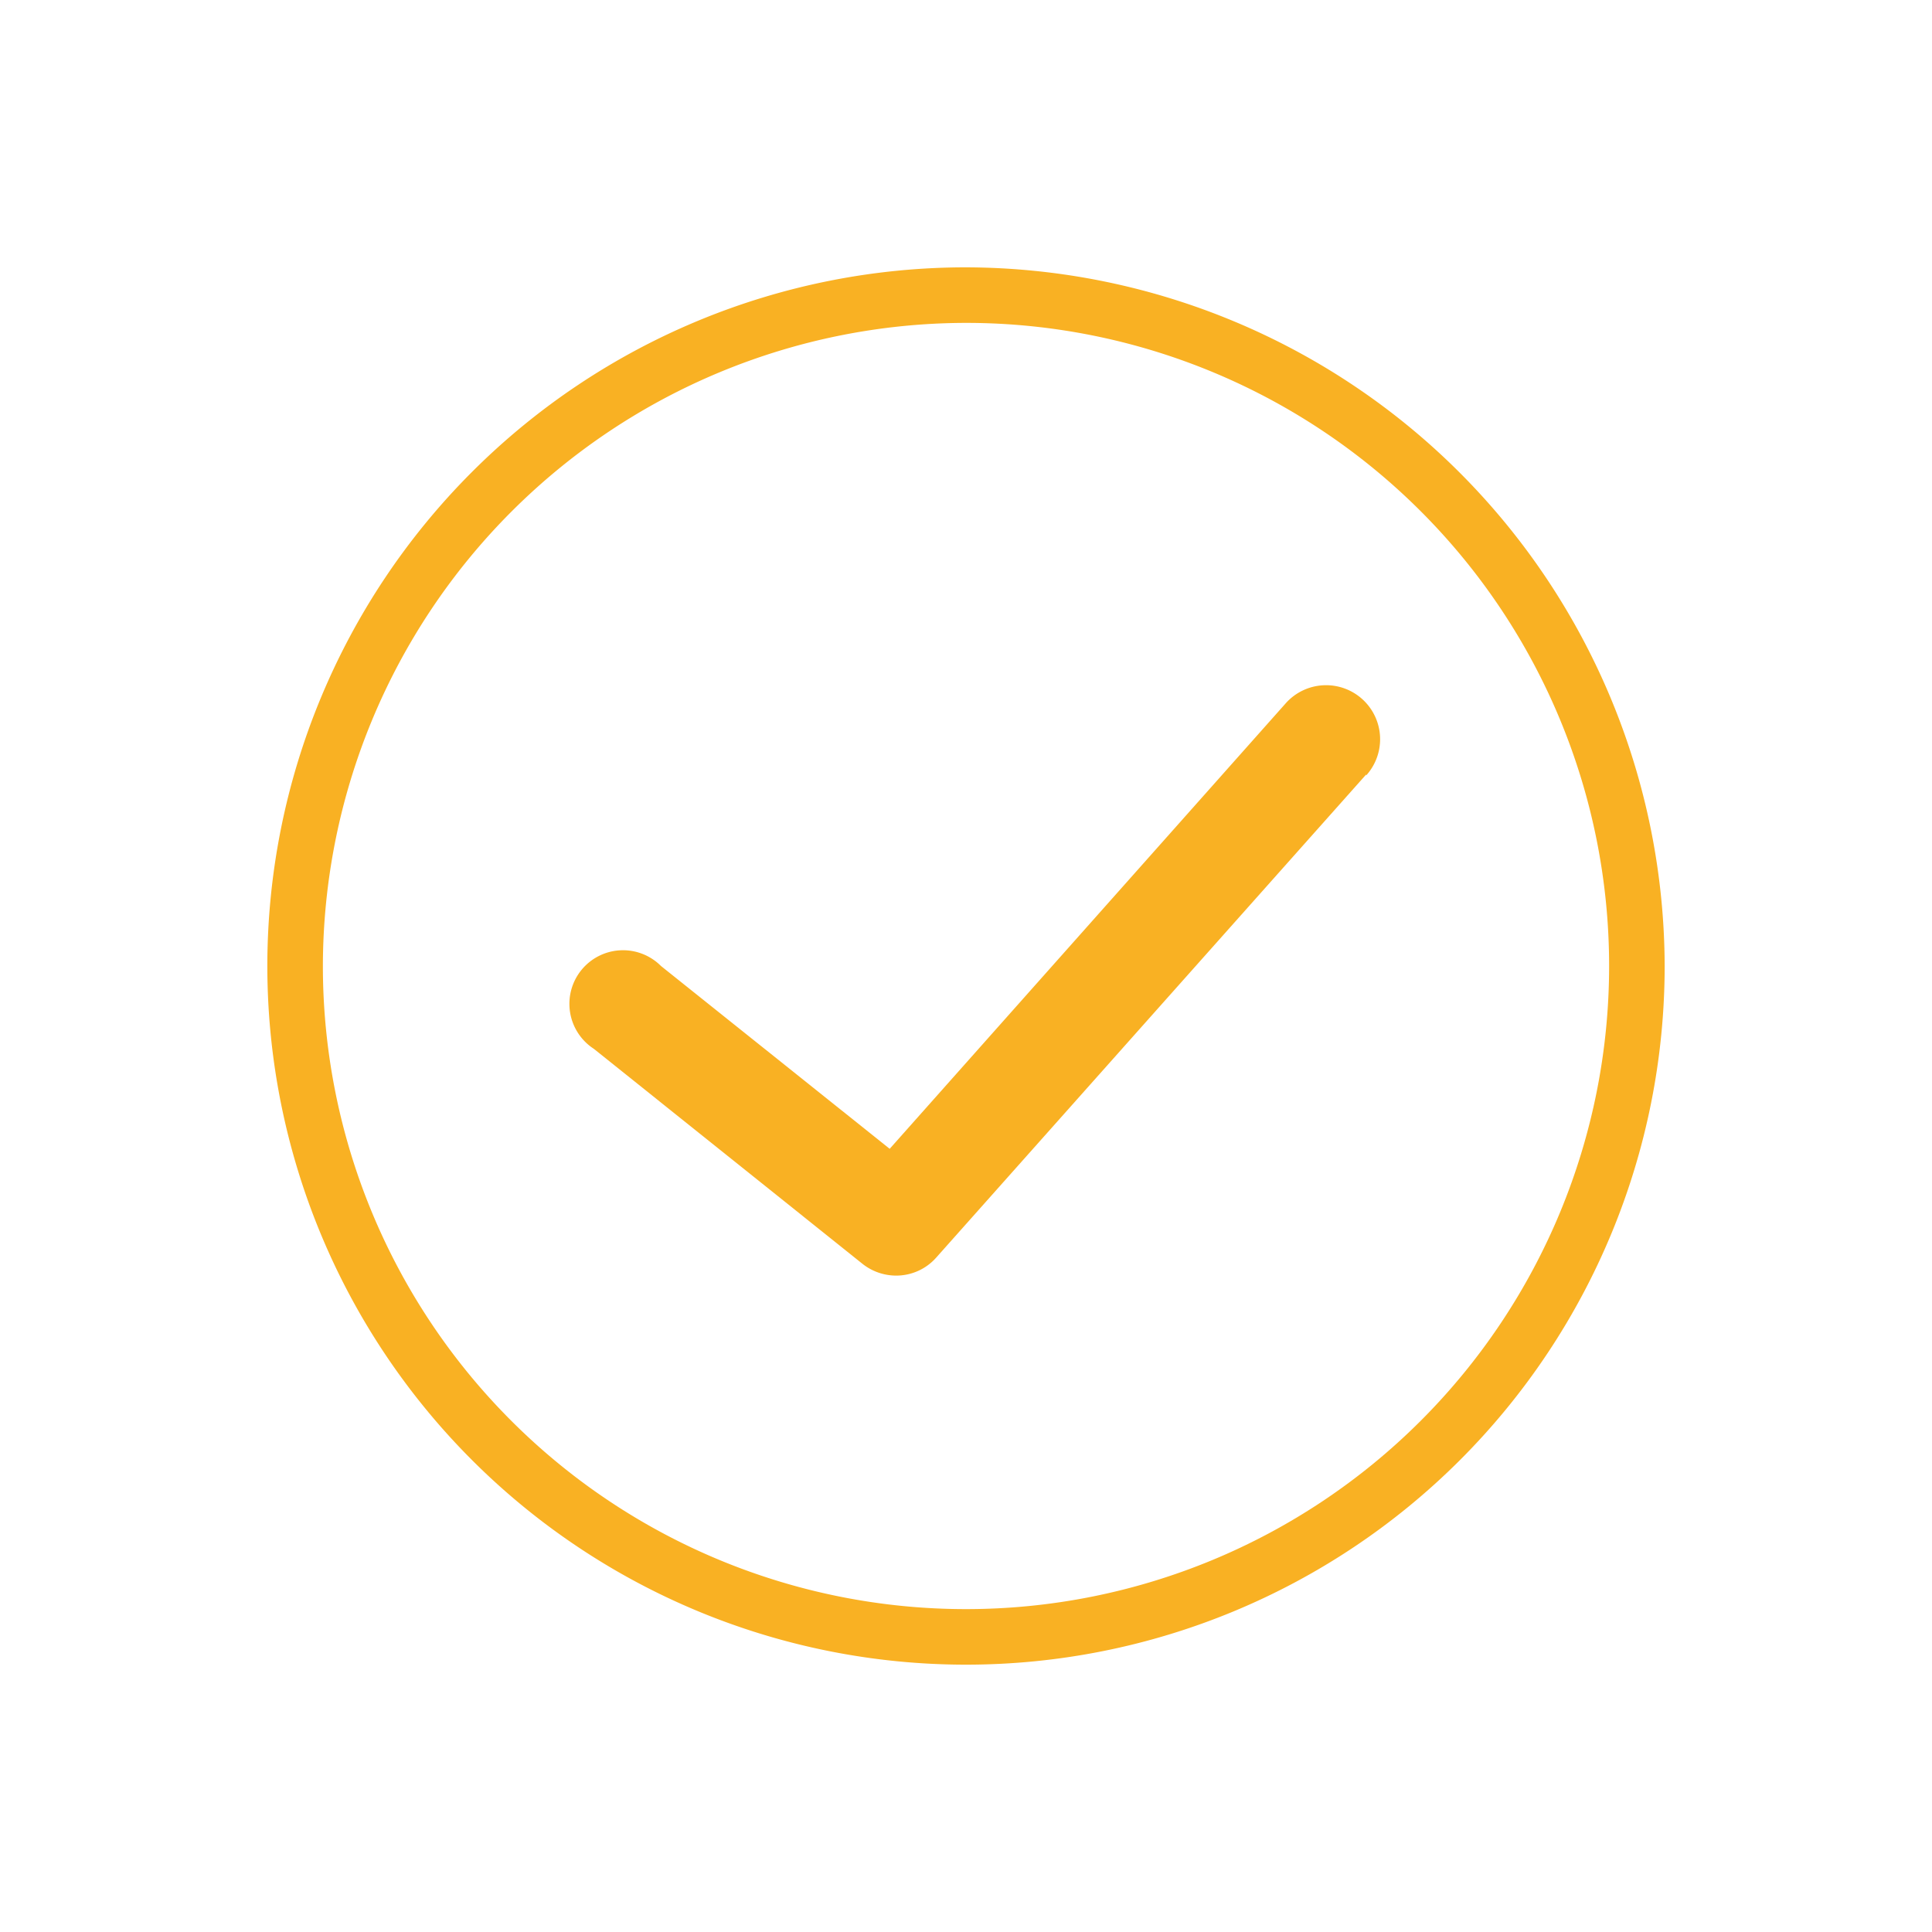
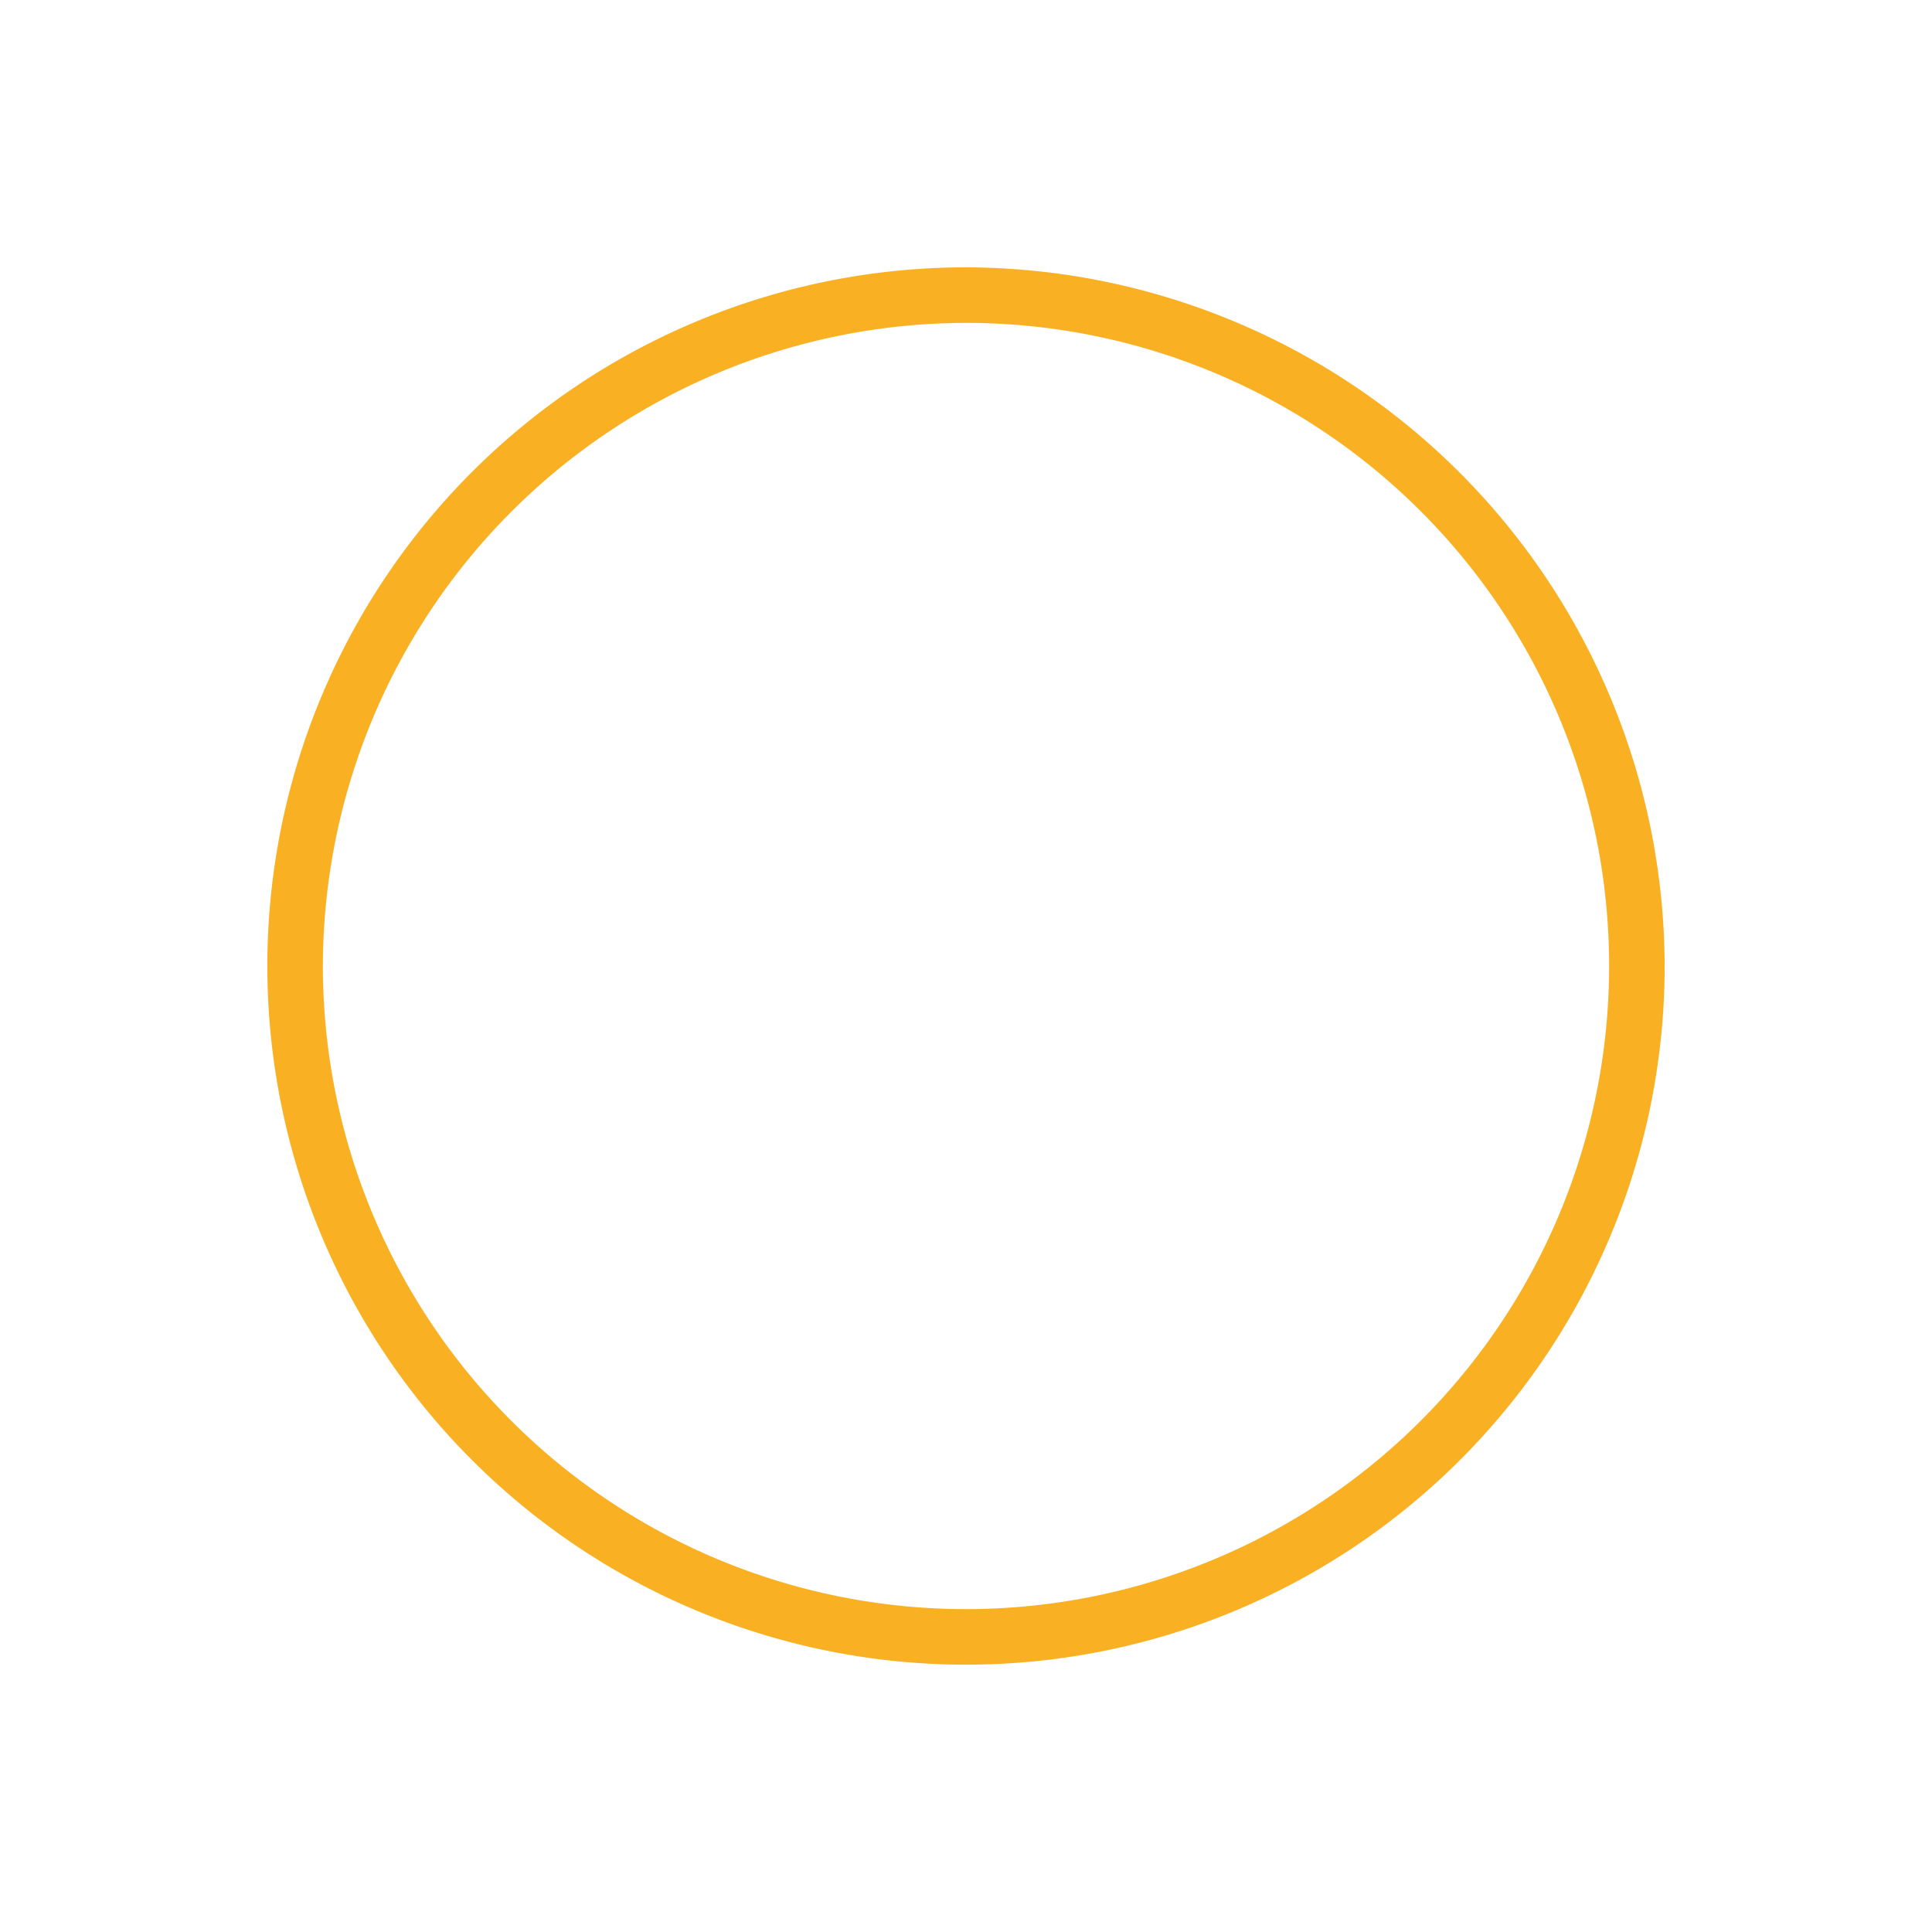
<svg xmlns="http://www.w3.org/2000/svg" id="haz_waste" data-name="haz waste" viewBox="0 0 80 80">
  <title>chemist new</title>
  <path d="M40,13.37A26.63,26.63,0,1,1,13.37,40,26.67,26.67,0,0,1,40,13.37m0-2.3A28.93,28.93,0,1,0,68.93,40,29,29,0,0,0,40,11.07Z" fill="#f9b123" />
-   <path d="M56.57,32.07l-17.8,20a2.21,2.21,0,0,1-1.67.75,2.25,2.25,0,0,1-1.39-.49l-11.12-8.9A2.22,2.22,0,1,1,27.37,40l9.47,7.57L53.25,29.11a2.22,2.22,0,1,1,3.32,3Zm0,0" fill="#f9b123" />
</svg>